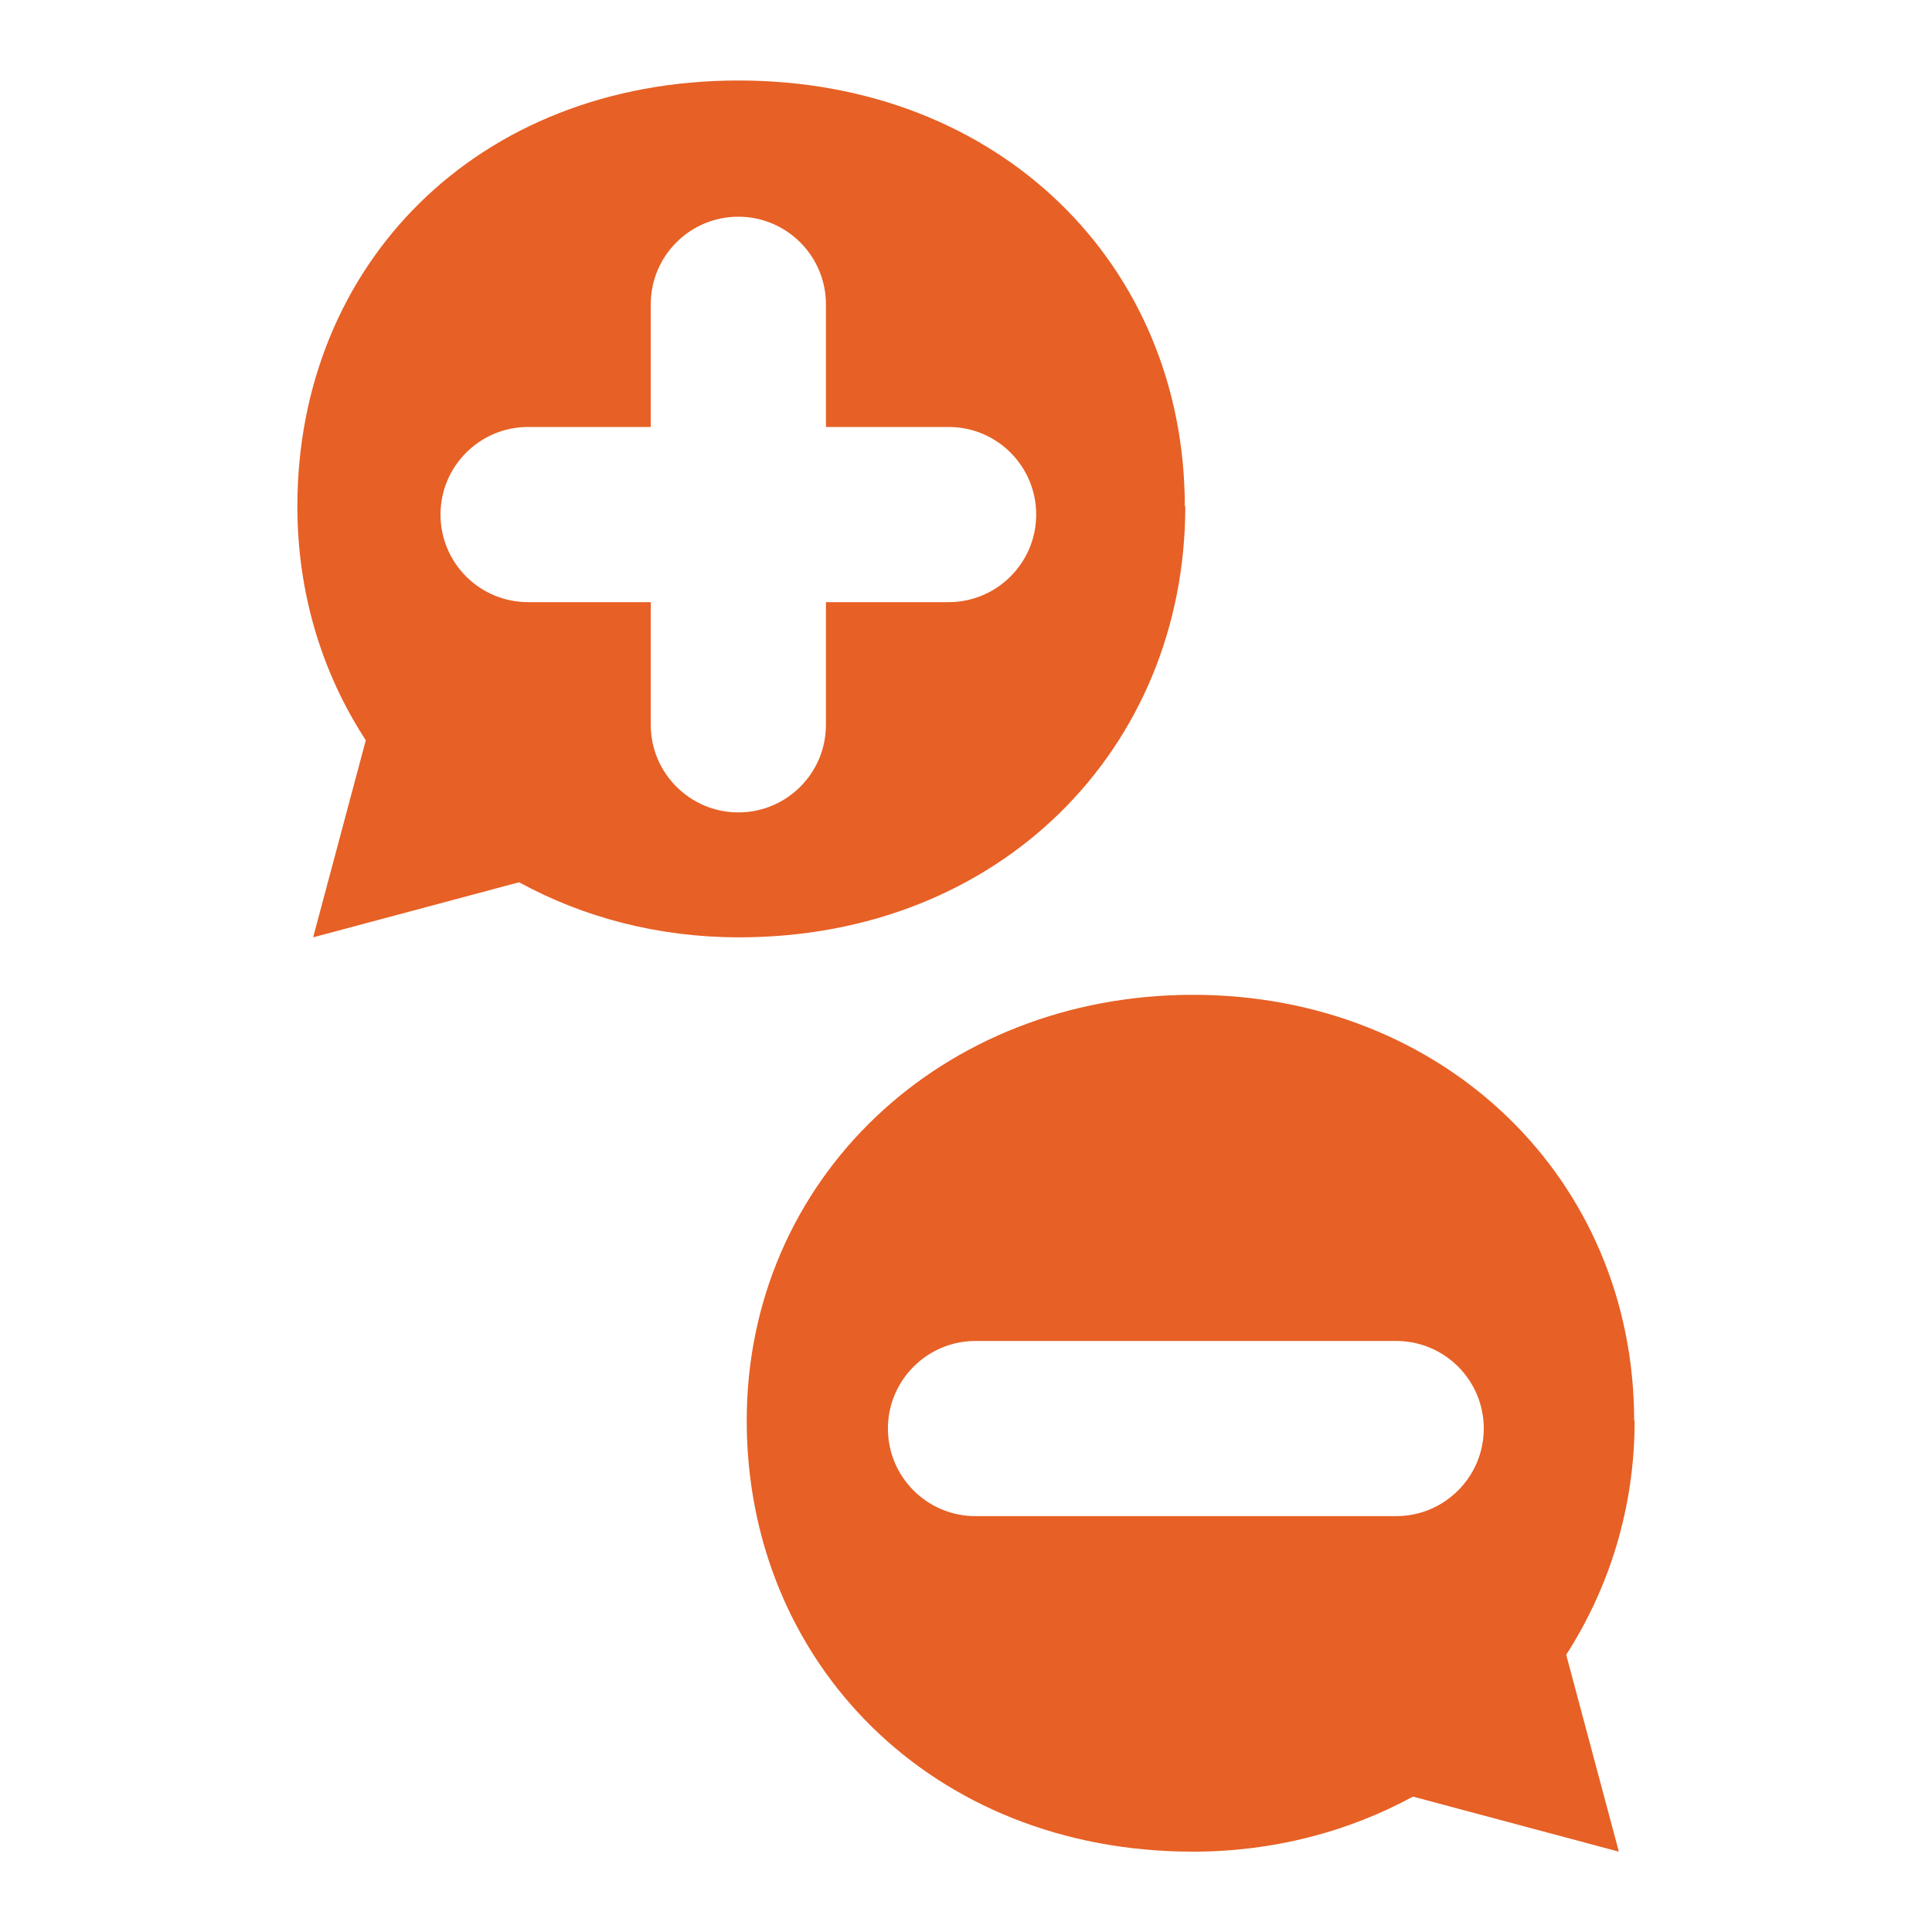
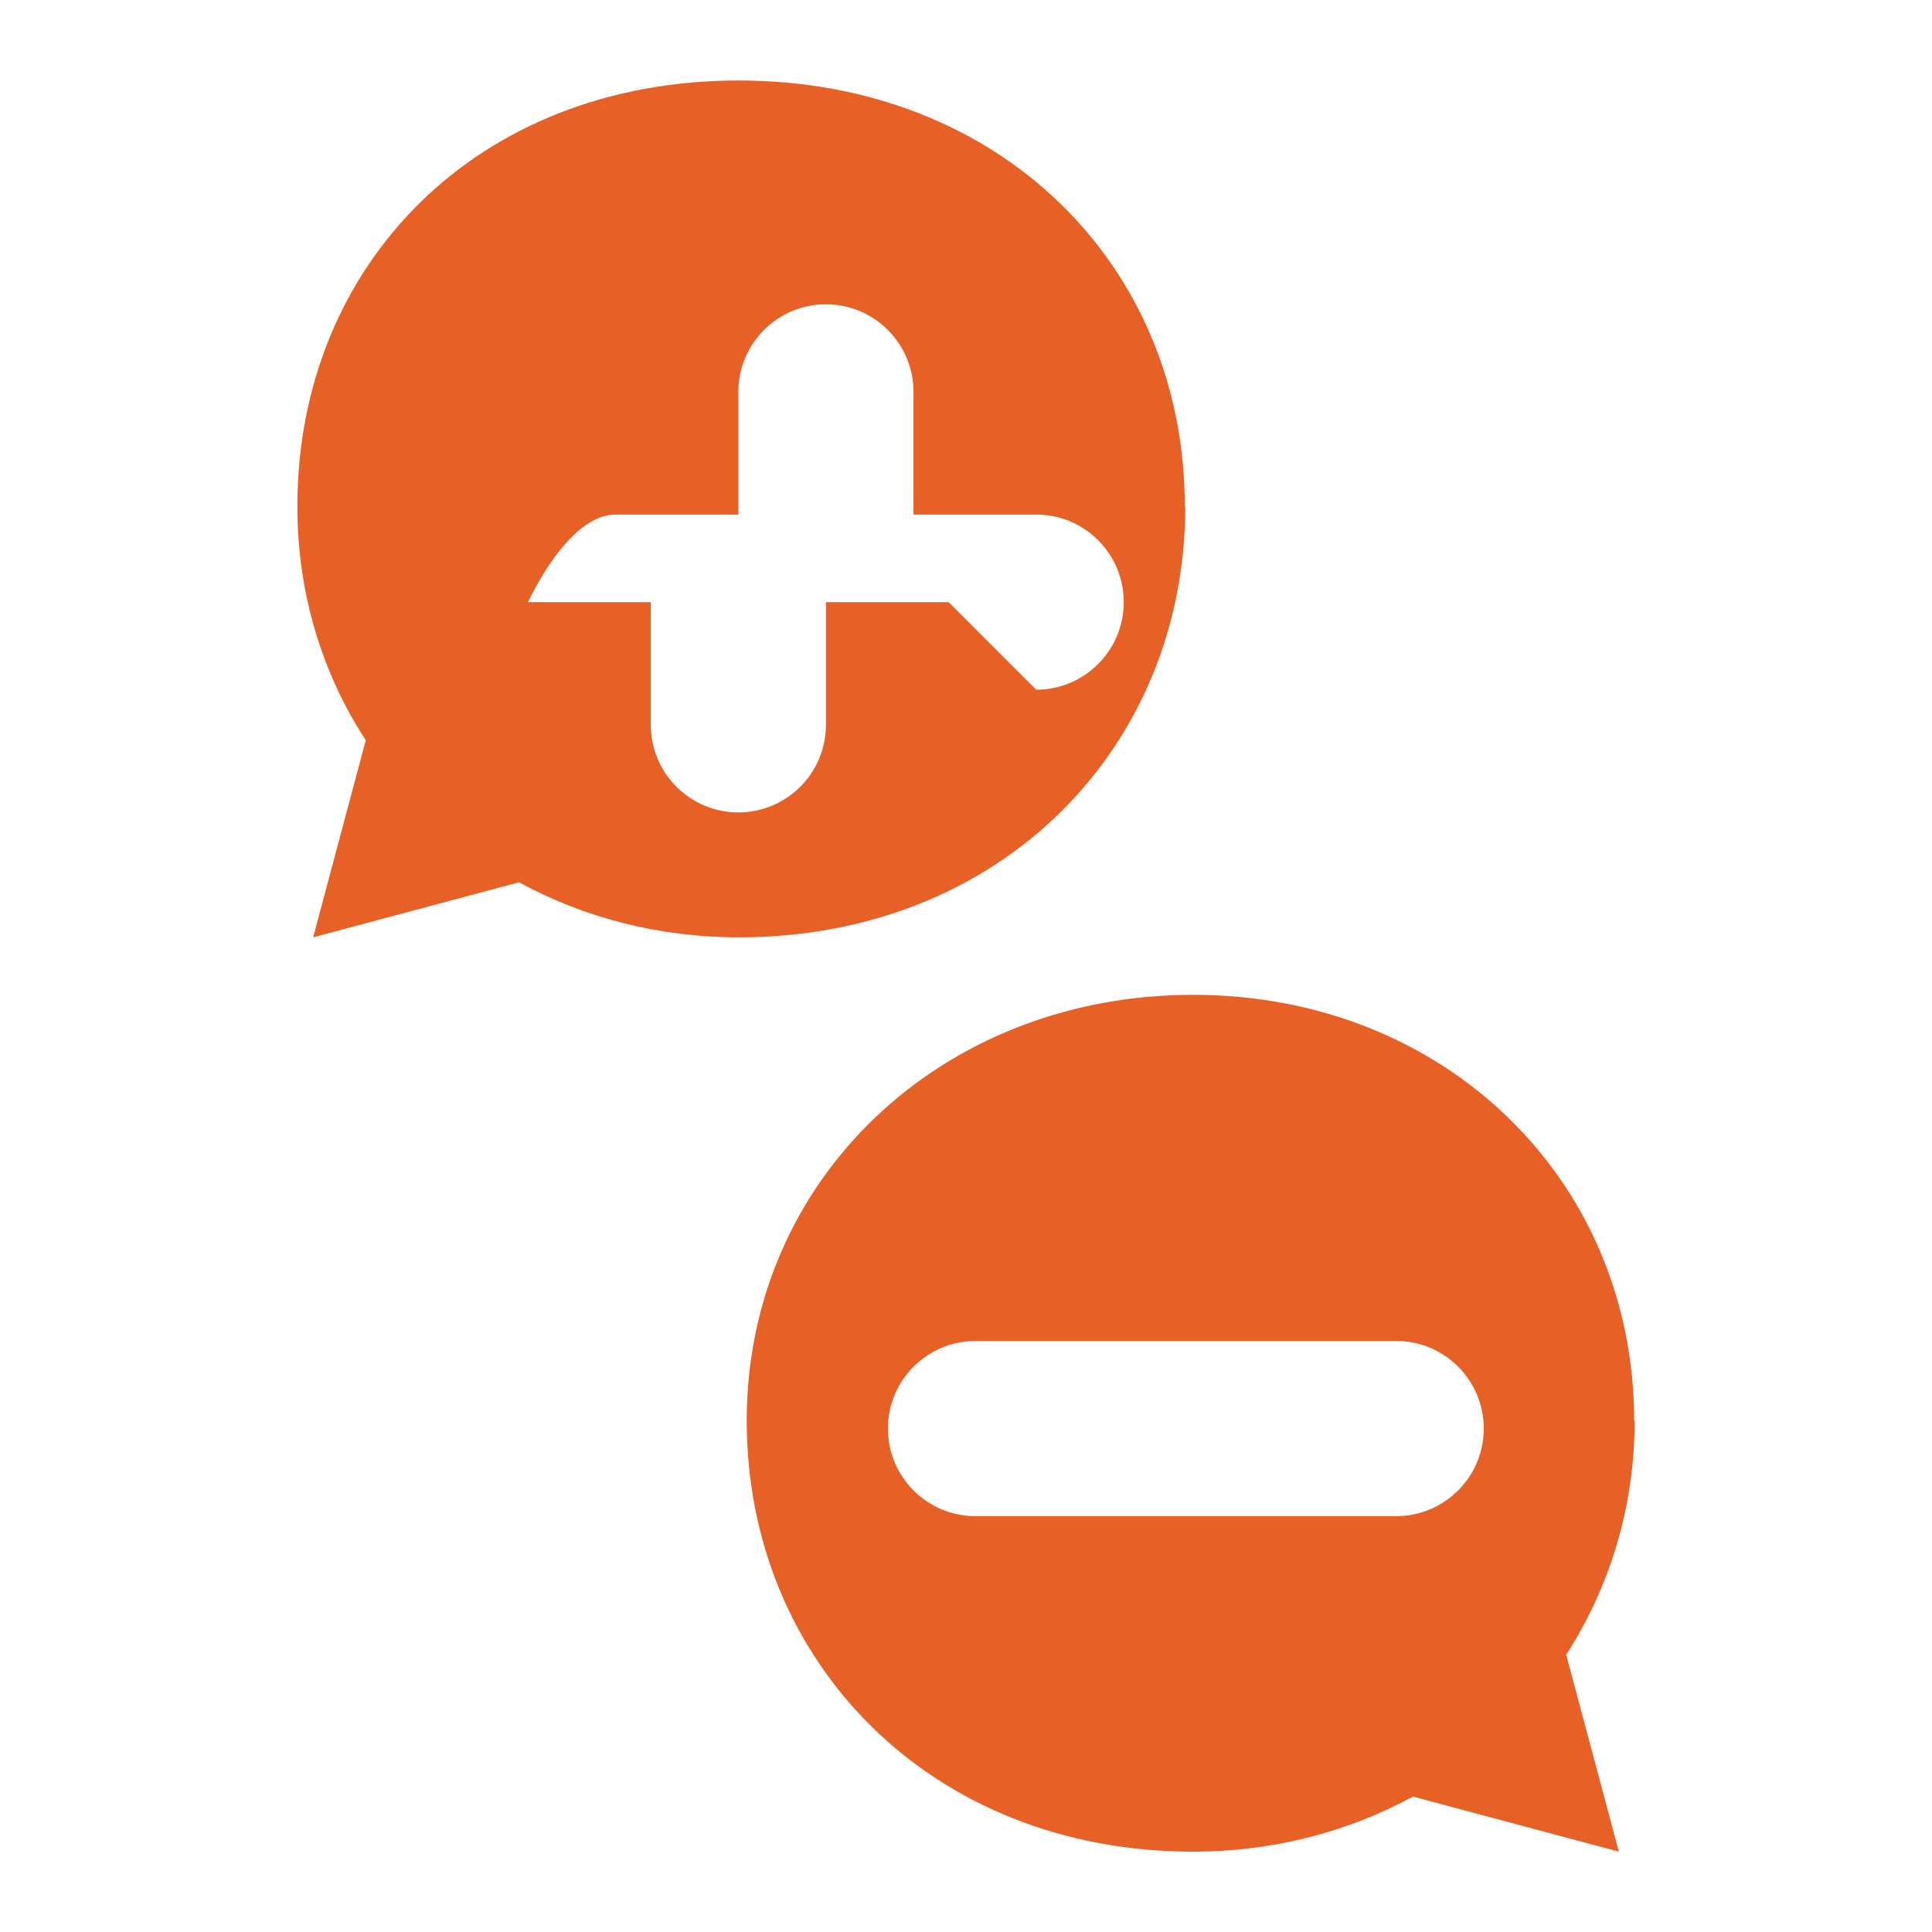
<svg xmlns="http://www.w3.org/2000/svg" id="Layer_1" viewBox="0 0 120 120">
  <defs>
    <style>.cls-1{fill:none;}.cls-2{fill:#e76025;}</style>
  </defs>
  <path class="cls-2" d="M101.54,88.24h-.04s0,0,0,0c0-14.96-11.77-26.45-27.4-26.45s-27.72,11.46-27.72,26.45,11.46,26.77,27.72,26.77c5.04,0,9.69-1.26,13.66-3.42l12.79,3.42-3.27-12.23c2.68-4.17,4.25-9.14,4.25-14.53ZM86.72,94.17h-26.13c-3.01,0-5.44-2.44-5.44-5.44s2.44-5.44,5.44-5.44h26.13c3.01,0,5.44,2.44,5.44,5.44s-2.44,5.44-5.44,5.44Z" />
-   <path class="cls-2" d="M73.62,31.45h-.03c0-14.96-11.46-26.45-27.72-26.45s-27.4,11.46-27.4,26.45c0,5.39,1.53,10.36,4.25,14.53l-3.27,12.24,12.79-3.42c3.97,2.17,8.62,3.42,13.66,3.42,16.26,0,27.72-11.77,27.72-26.77ZM58.92,37.4h-7.62v7.62c0,3.01-2.44,5.44-5.44,5.44s-5.44-2.44-5.44-5.44v-7.62h-7.62c-3.01,0-5.44-2.44-5.44-5.44s2.44-5.44,5.44-5.44h7.62v-7.62c0-3.01,2.44-5.44,5.44-5.44s5.44,2.44,5.44,5.44v7.62h7.62c3.01,0,5.44,2.44,5.44,5.44s-2.44,5.44-5.44,5.44Z" />
-   <rect class="cls-1" width="120" height="120" />
+   <path class="cls-2" d="M73.62,31.45h-.03c0-14.96-11.46-26.45-27.72-26.45s-27.4,11.46-27.4,26.45c0,5.39,1.53,10.36,4.25,14.53l-3.27,12.24,12.79-3.42c3.97,2.17,8.62,3.42,13.66,3.42,16.26,0,27.72-11.77,27.72-26.77ZM58.92,37.4h-7.62v7.62c0,3.01-2.44,5.44-5.44,5.44s-5.44-2.44-5.44-5.44v-7.62h-7.62s2.44-5.44,5.44-5.44h7.62v-7.62c0-3.01,2.44-5.44,5.44-5.44s5.44,2.44,5.44,5.44v7.62h7.62c3.01,0,5.44,2.44,5.44,5.44s-2.44,5.44-5.44,5.44Z" />
</svg>